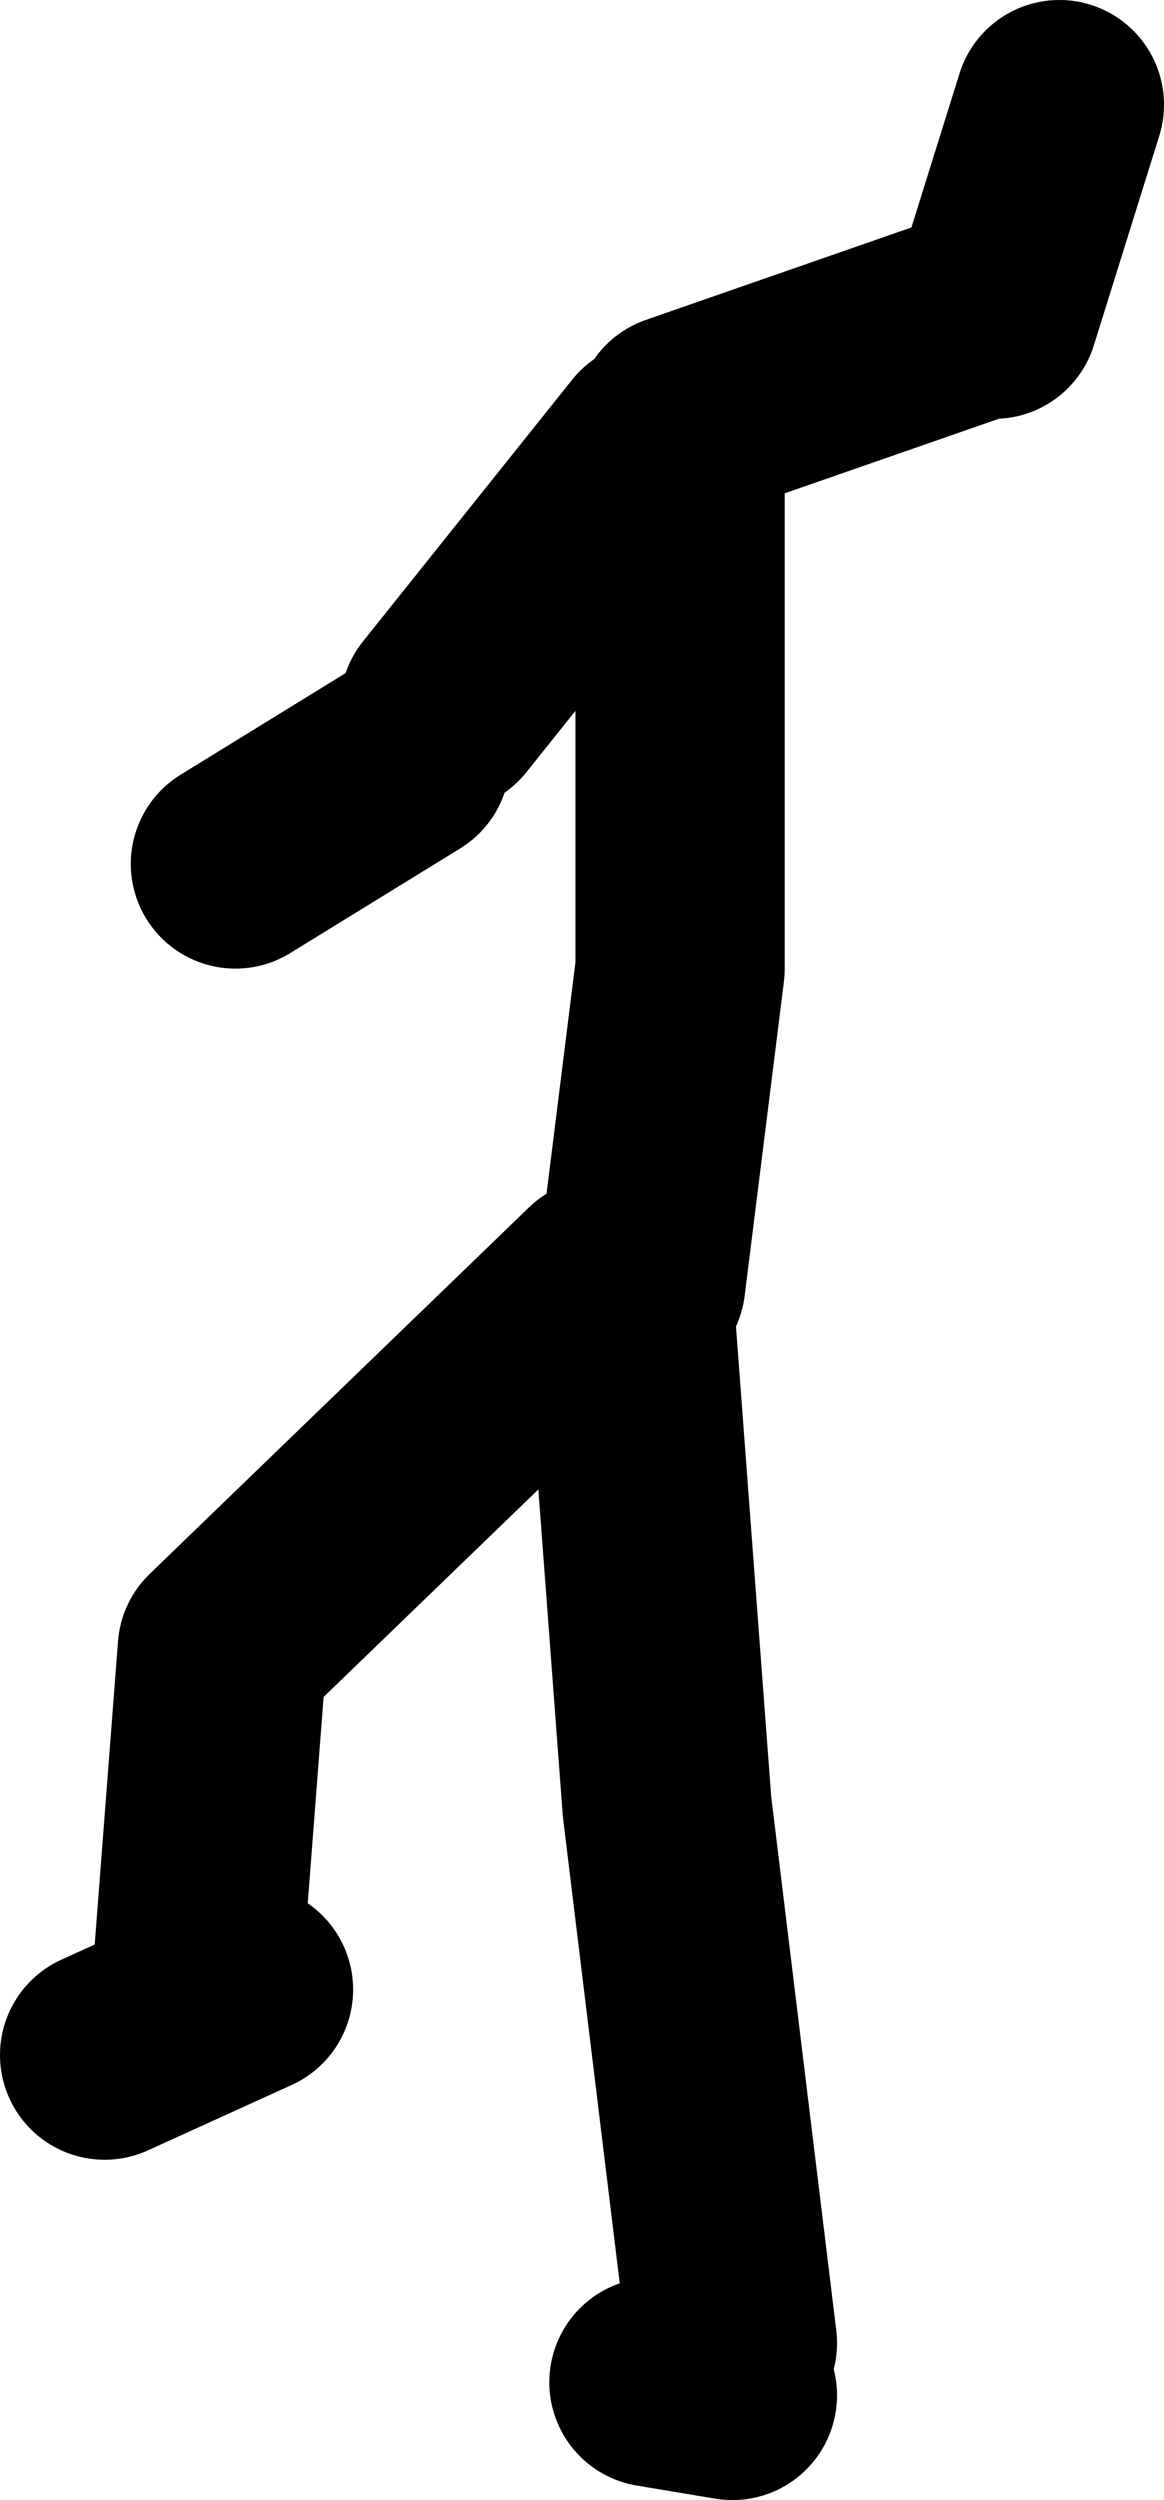
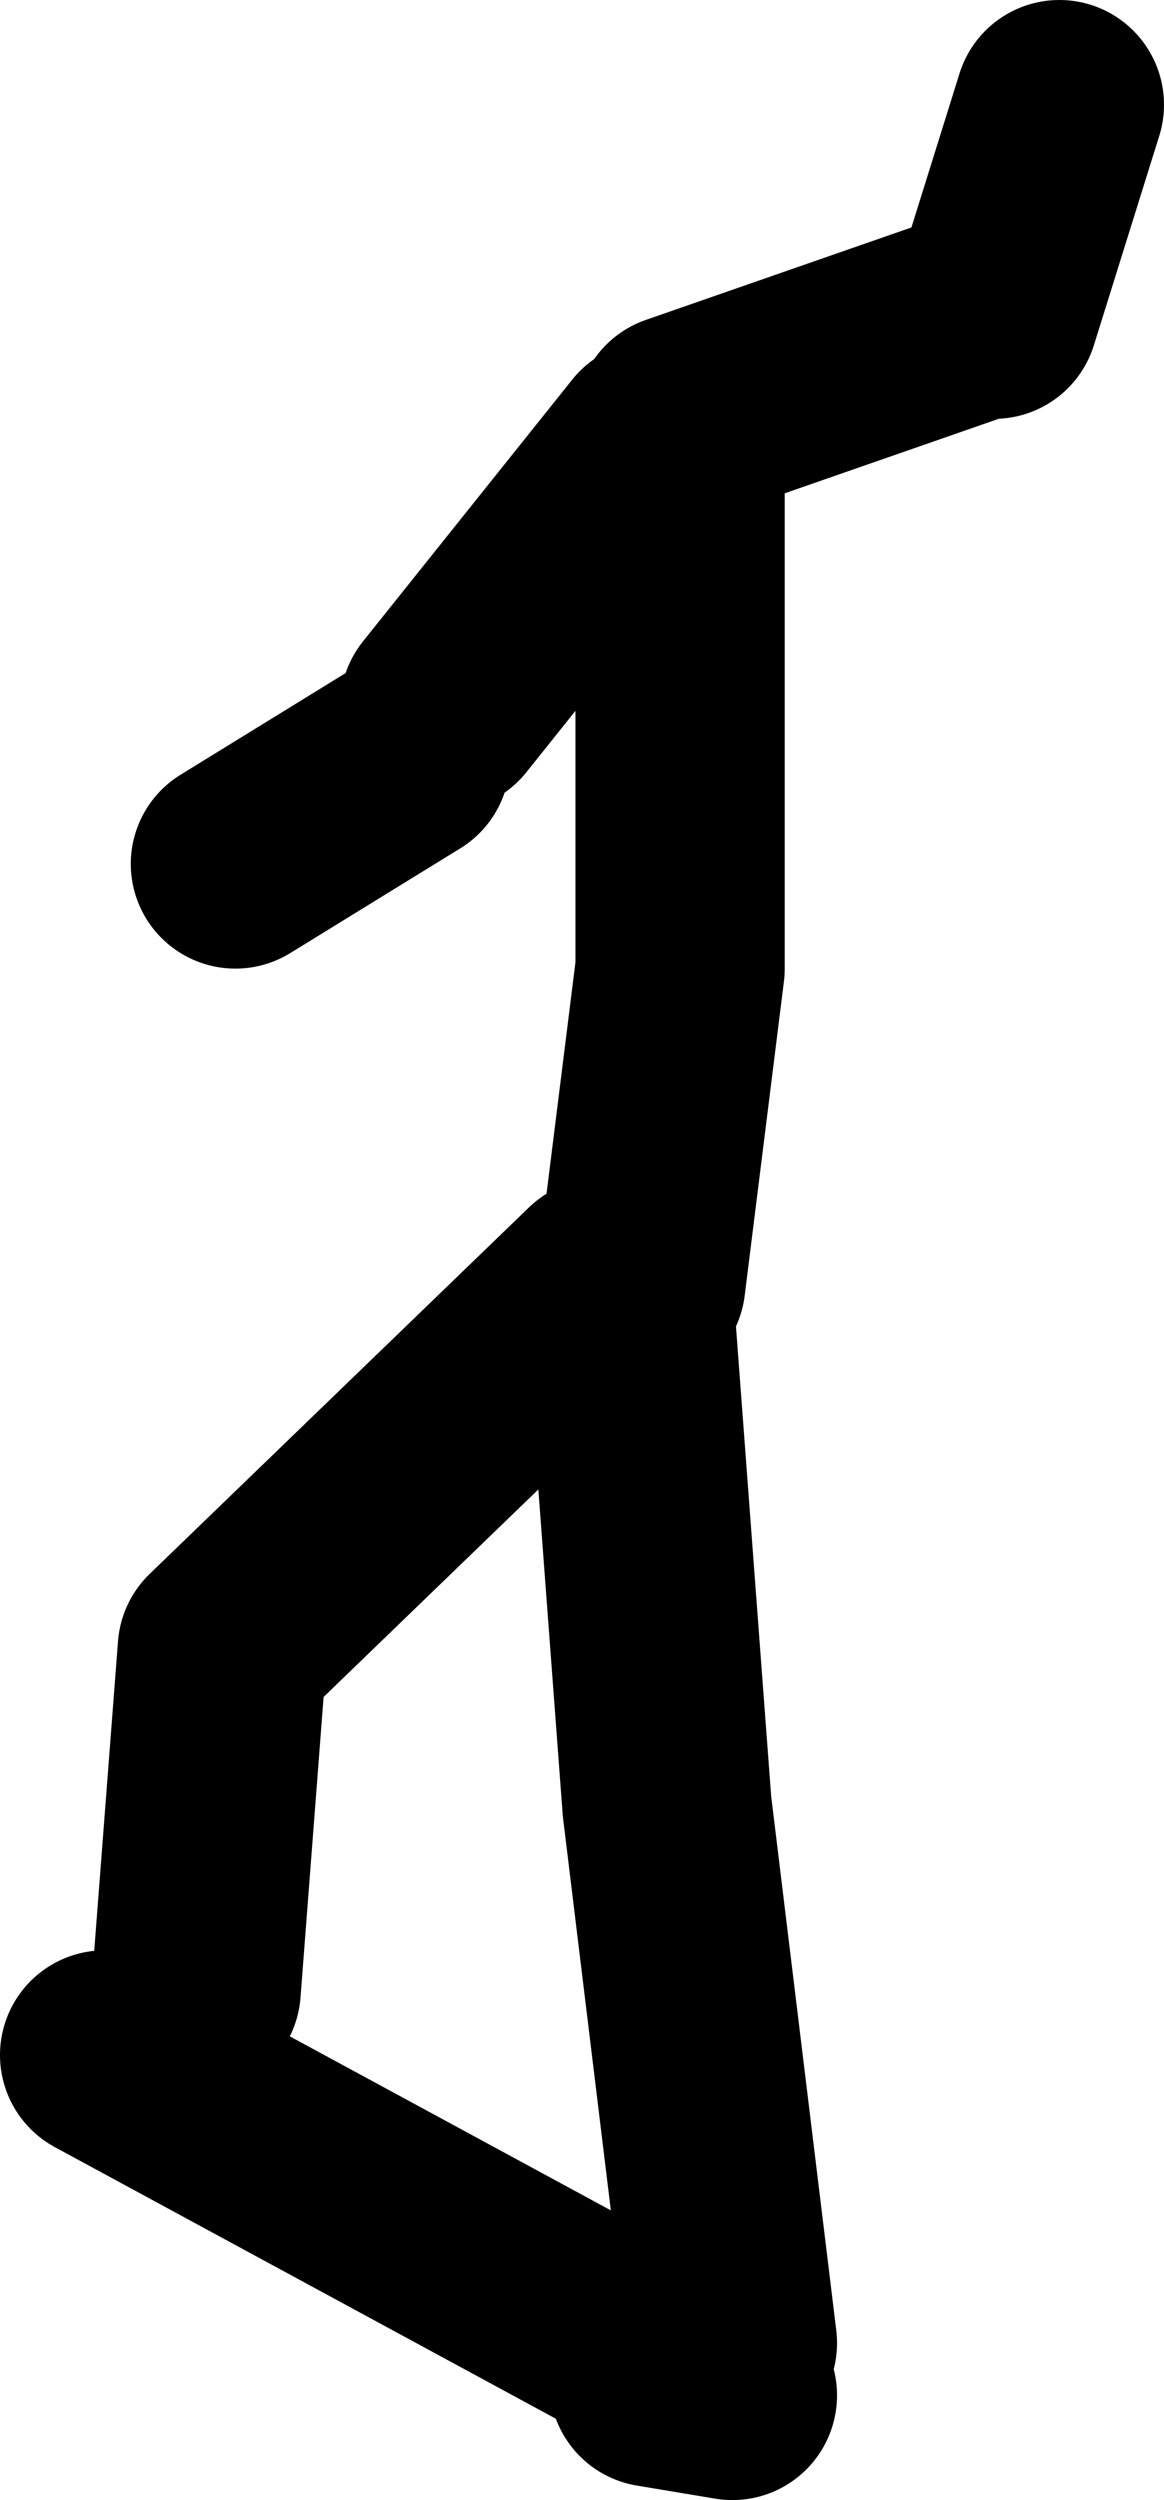
<svg xmlns="http://www.w3.org/2000/svg" height="95.5px" width="44.5px">
  <g transform="matrix(1.0, 0.0, 0.0, 1.0, 292.95, -156.5)">
-     <path d="M-267.95 173.5 L-275.95 183.5 M-254.95 168.5 L-252.45 160.5 M-268.45 205.5 L-266.95 193.5 -266.95 172.5 -255.45 168.5 M-277.45 185.5 L-283.95 189.5 M-264.95 246.0 L-267.45 225.5 -268.95 205.5 M-269.95 205.5 L-284.45 219.5 -285.45 232.5 M-267.95 247.5 L-264.95 248.0 M-283.45 232.5 L-288.95 235.0" fill="none" stroke="#000000" stroke-linecap="round" stroke-linejoin="round" stroke-width="8.0" />
+     <path d="M-267.95 173.5 L-275.95 183.5 M-254.95 168.5 L-252.45 160.5 M-268.45 205.5 L-266.95 193.5 -266.95 172.5 -255.45 168.5 M-277.45 185.5 L-283.95 189.5 M-264.95 246.0 L-267.45 225.5 -268.95 205.5 M-269.95 205.5 L-284.45 219.5 -285.45 232.5 M-267.95 247.5 L-264.95 248.0 L-288.95 235.0" fill="none" stroke="#000000" stroke-linecap="round" stroke-linejoin="round" stroke-width="8.0" />
  </g>
</svg>